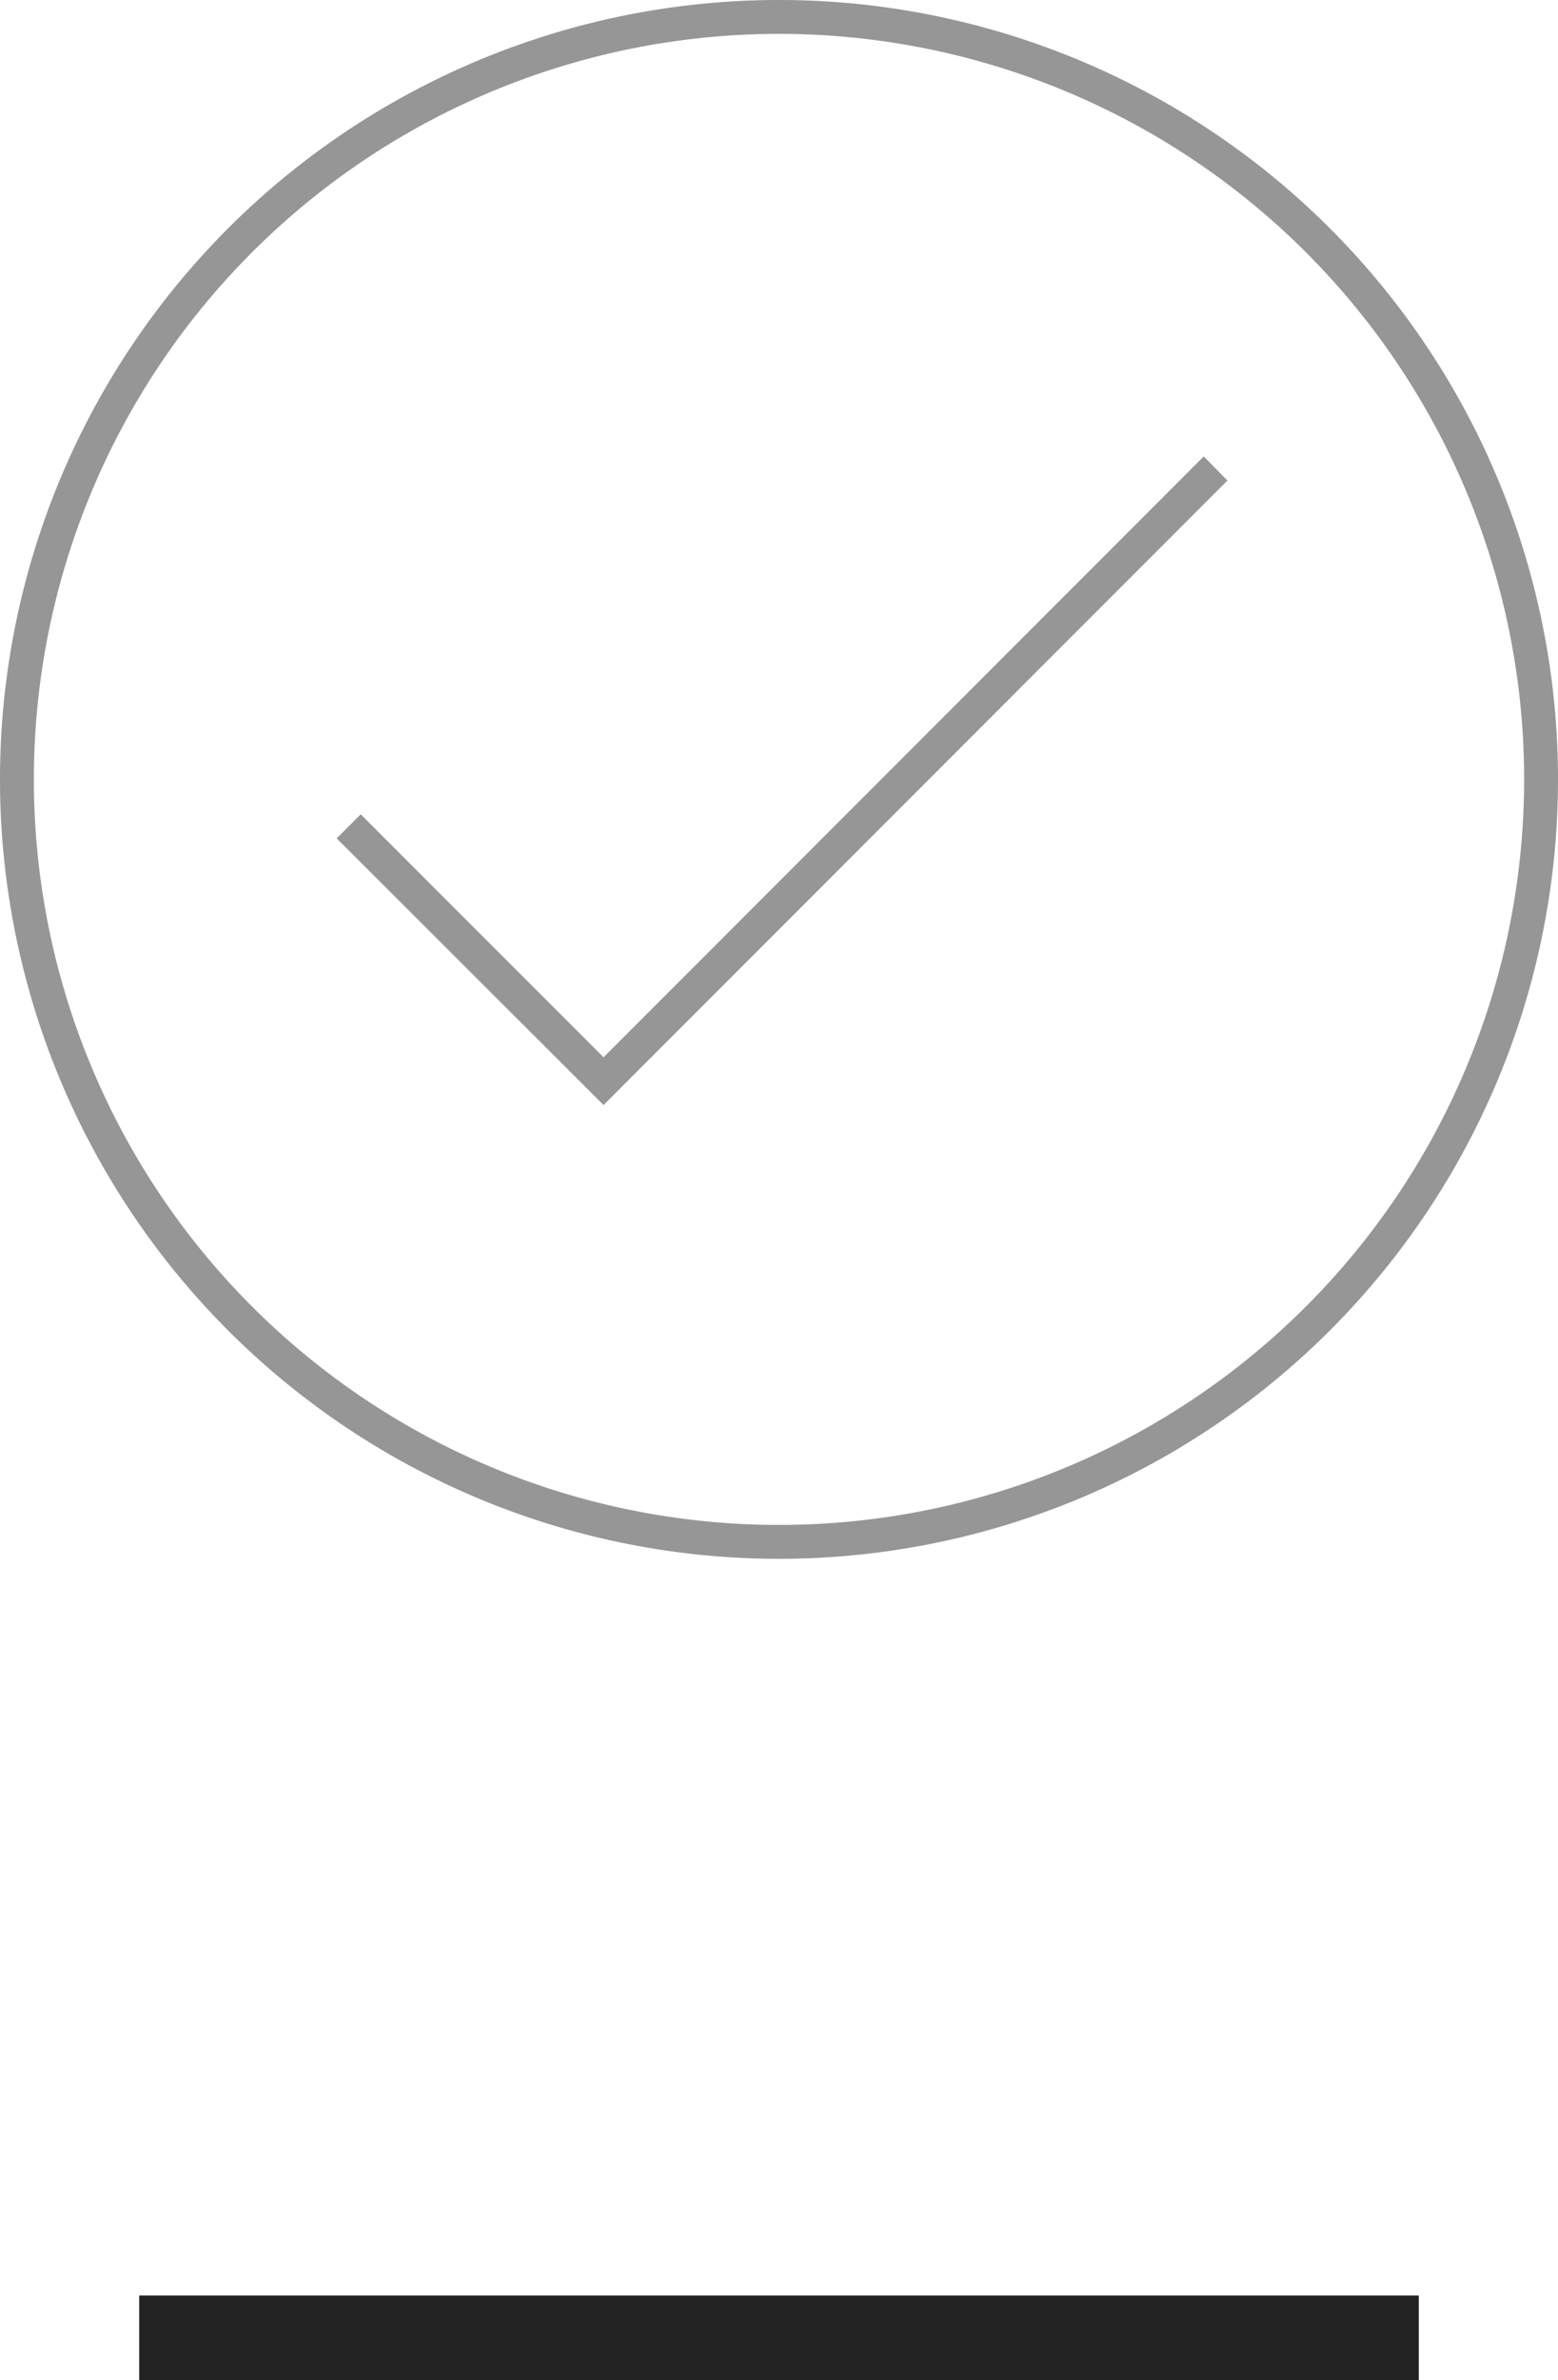
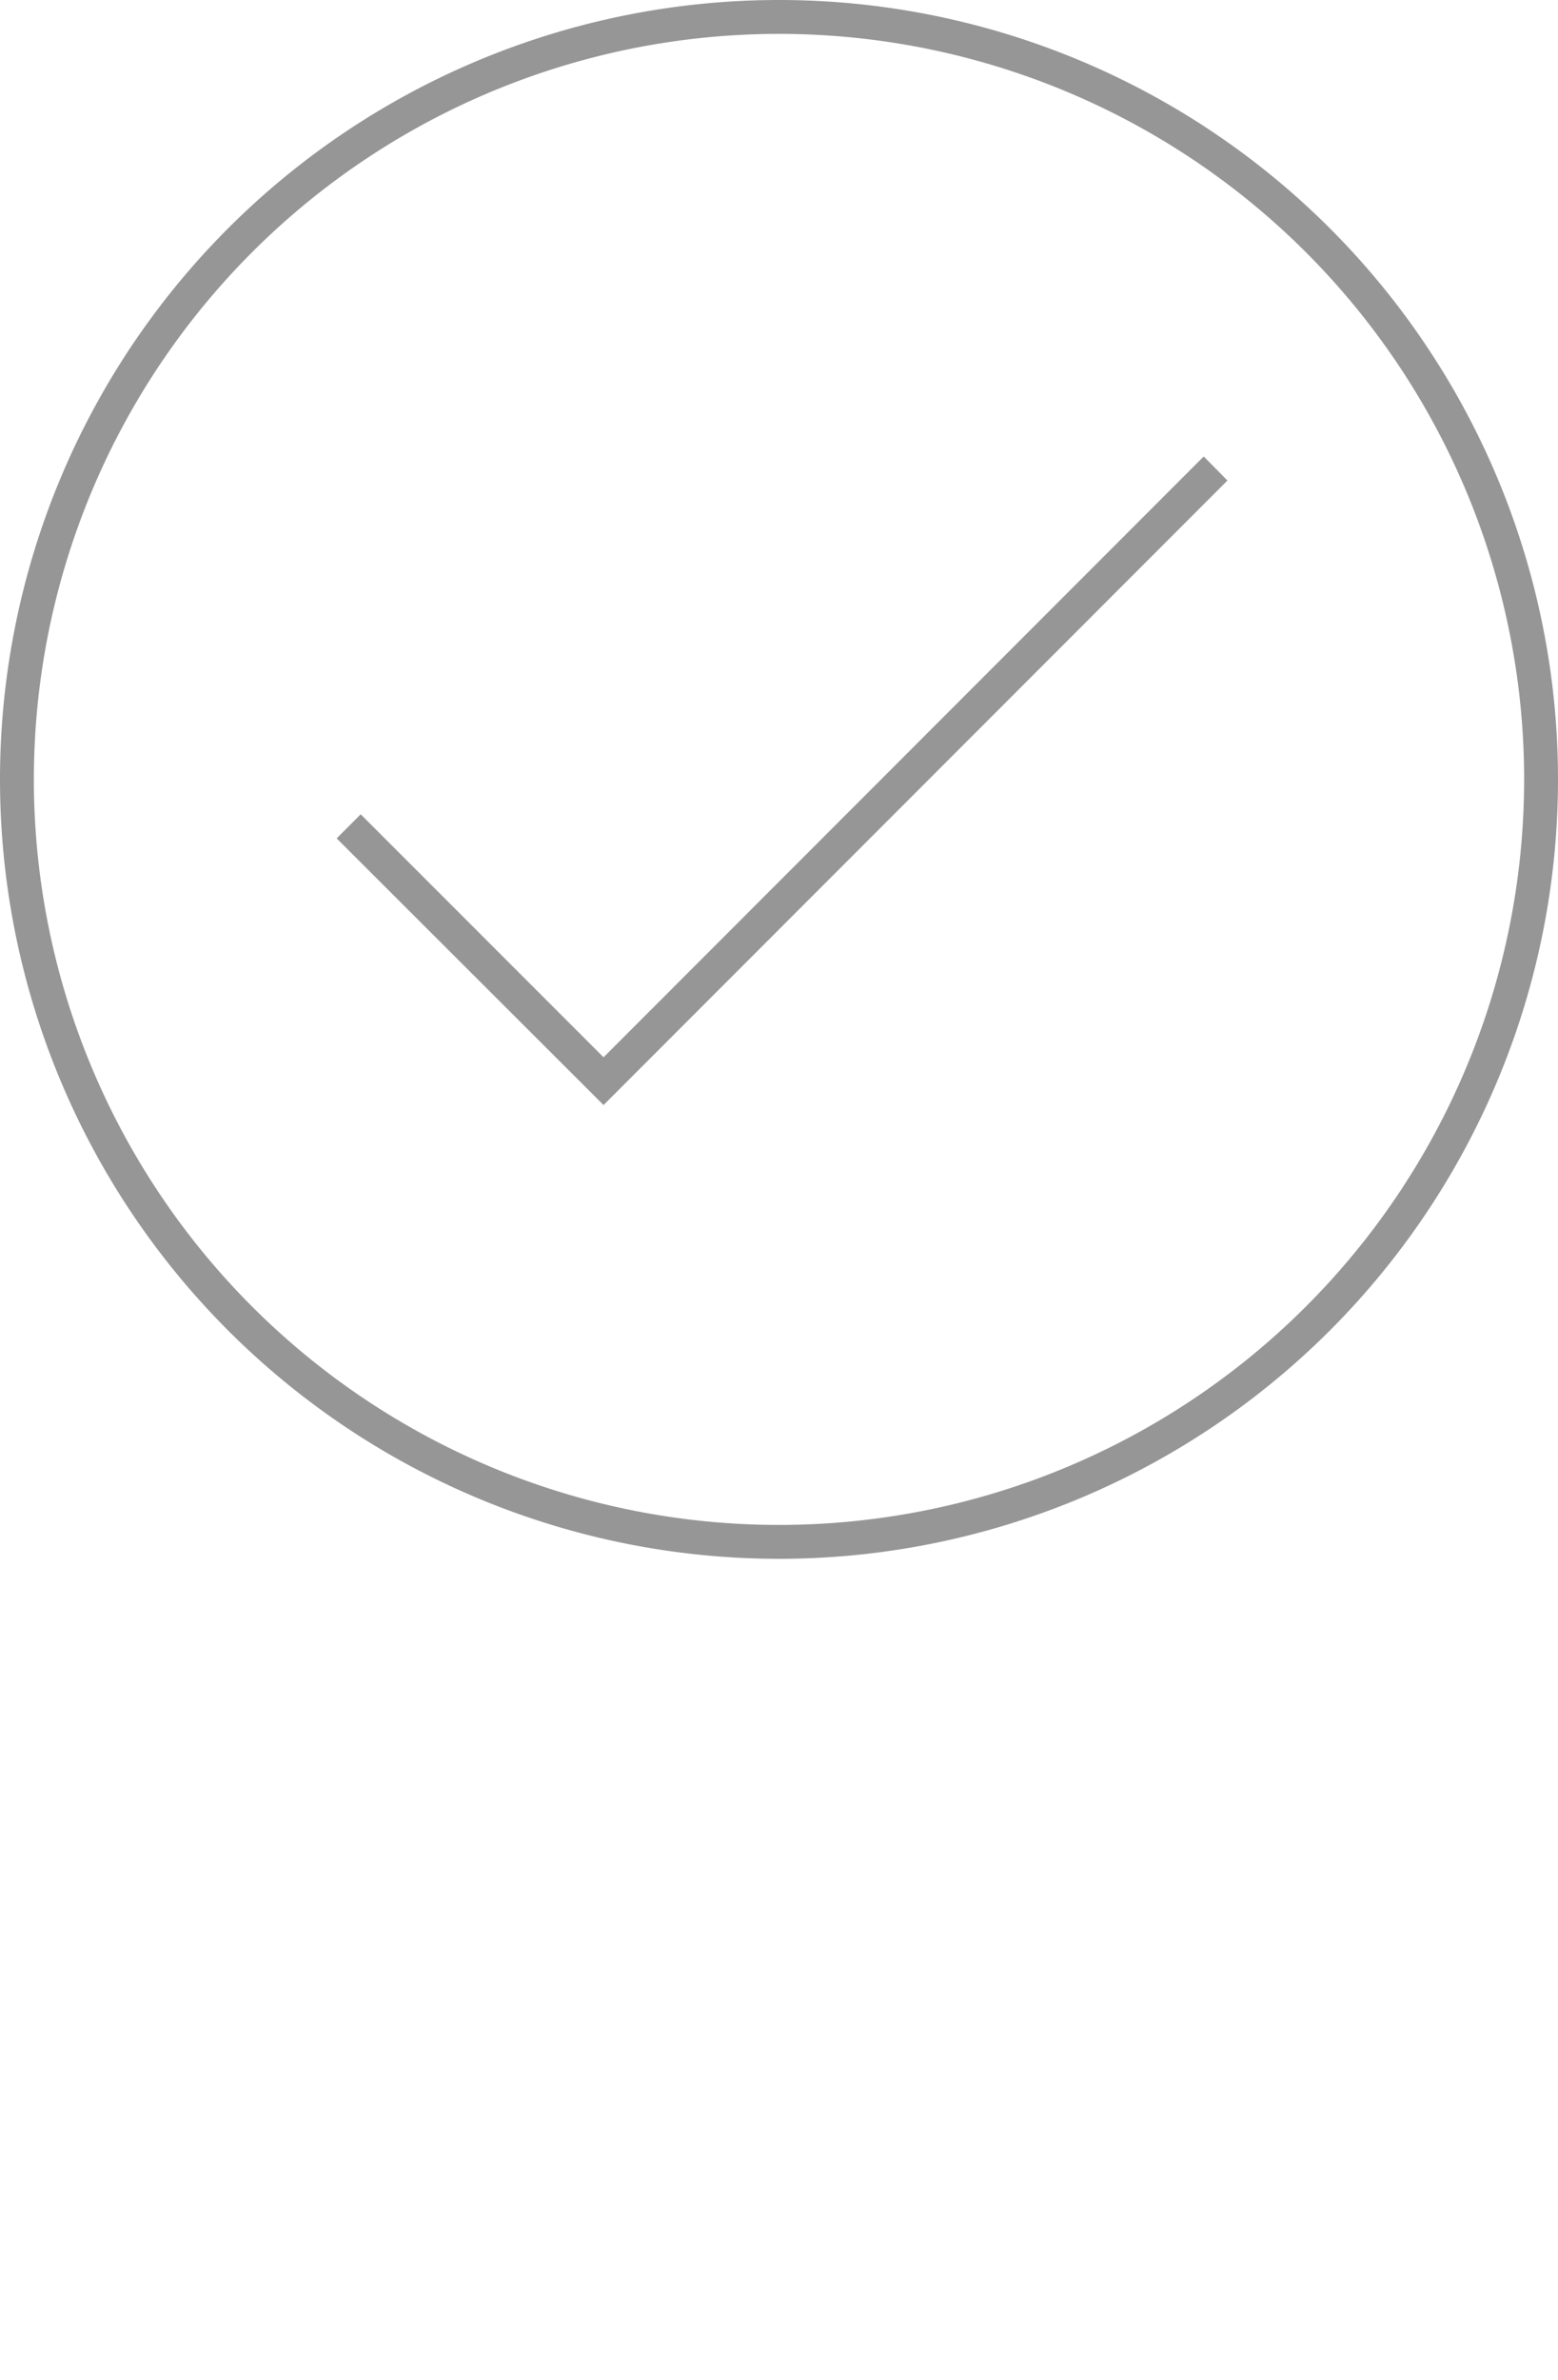
<svg xmlns="http://www.w3.org/2000/svg" viewBox="0 0 46 70.24">
  <defs>
    <style>.cls-1{fill:#222;}.cls-2{fill:#969696;}</style>
  </defs>
  <g id="Layer_2" data-name="Layer 2">
    <g id="Layer_1-2" data-name="Layer 1">
-       <rect class="cls-1" x="4.11" y="67.74" width="37.78" height="2.5" />
-       <path class="cls-2" d="M23,46A23,23,0,1,1,46,23,23,23,0,0,1,23,46ZM23,1A22,22,0,1,0,45,23,22,22,0,0,0,23,1Z" />
+       <path class="cls-2" d="M23,46A23,23,0,1,1,46,23,23,23,0,0,1,23,46M23,1A22,22,0,1,0,45,23,22,22,0,0,0,23,1Z" />
      <polygon class="cls-2" points="17.82 32.61 9.94 24.74 10.65 24.03 17.82 31.2 35.54 13.47 36.24 14.18 17.82 32.61" />
    </g>
  </g>
</svg>